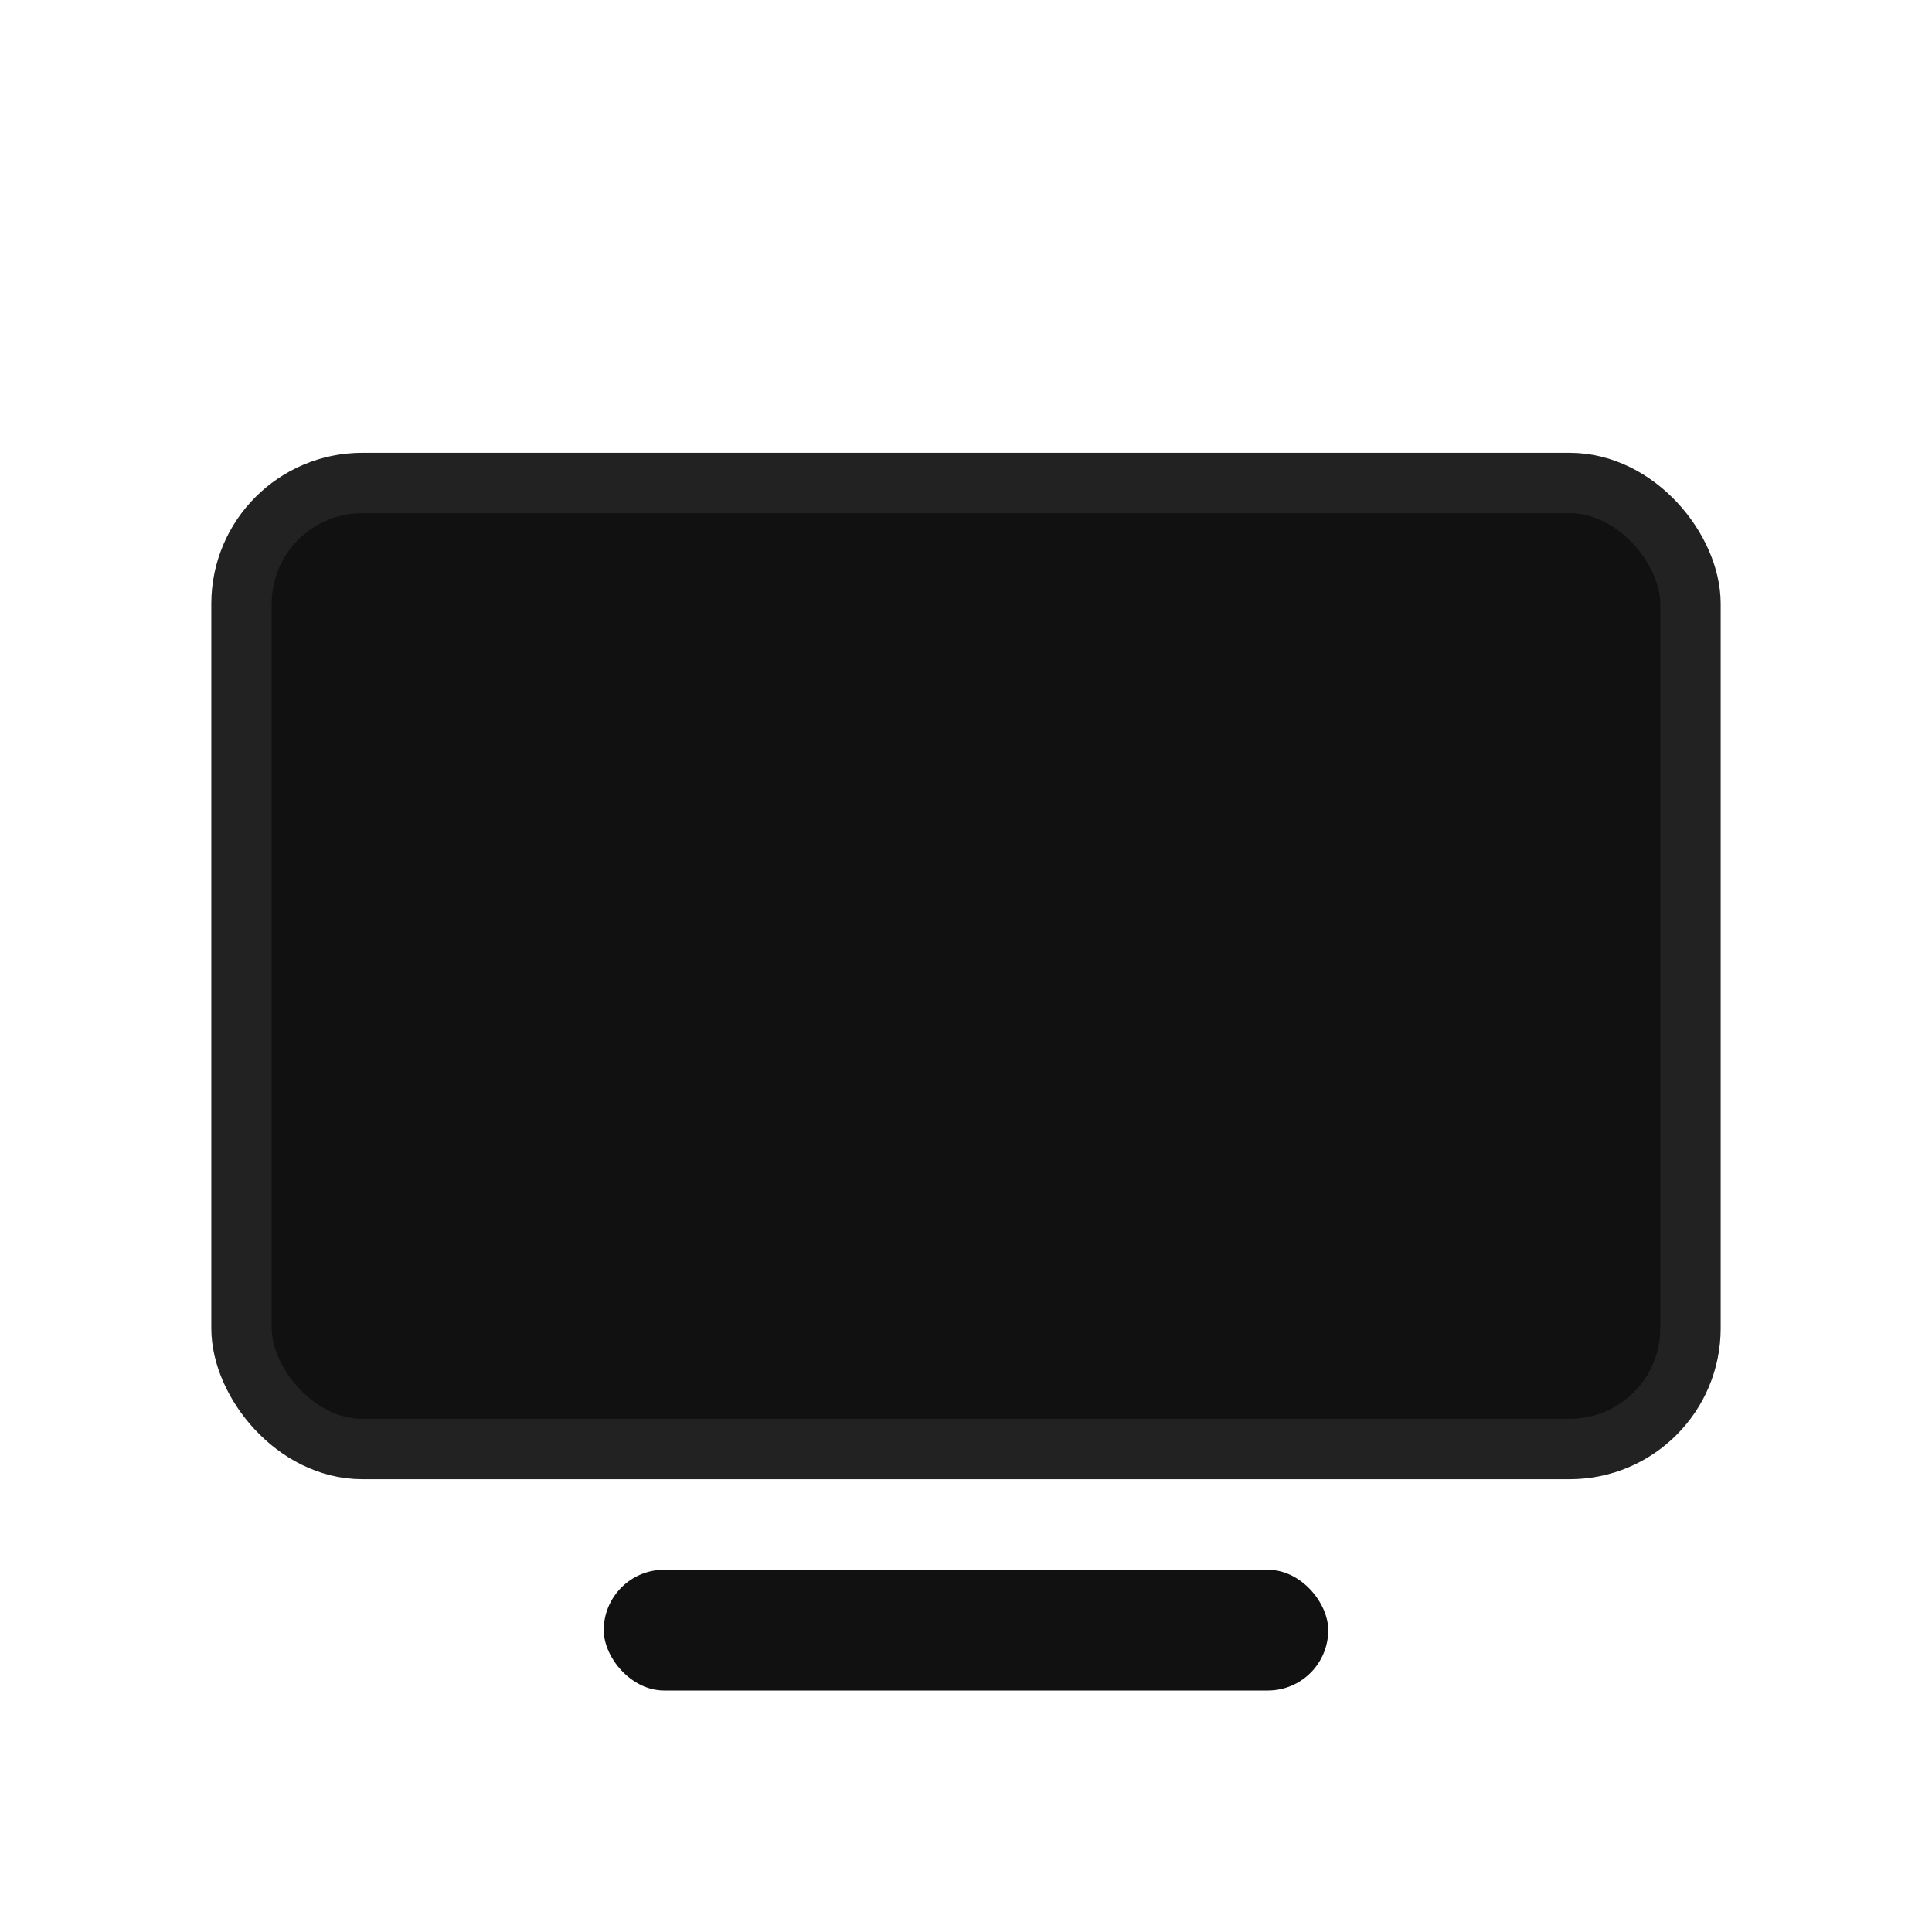
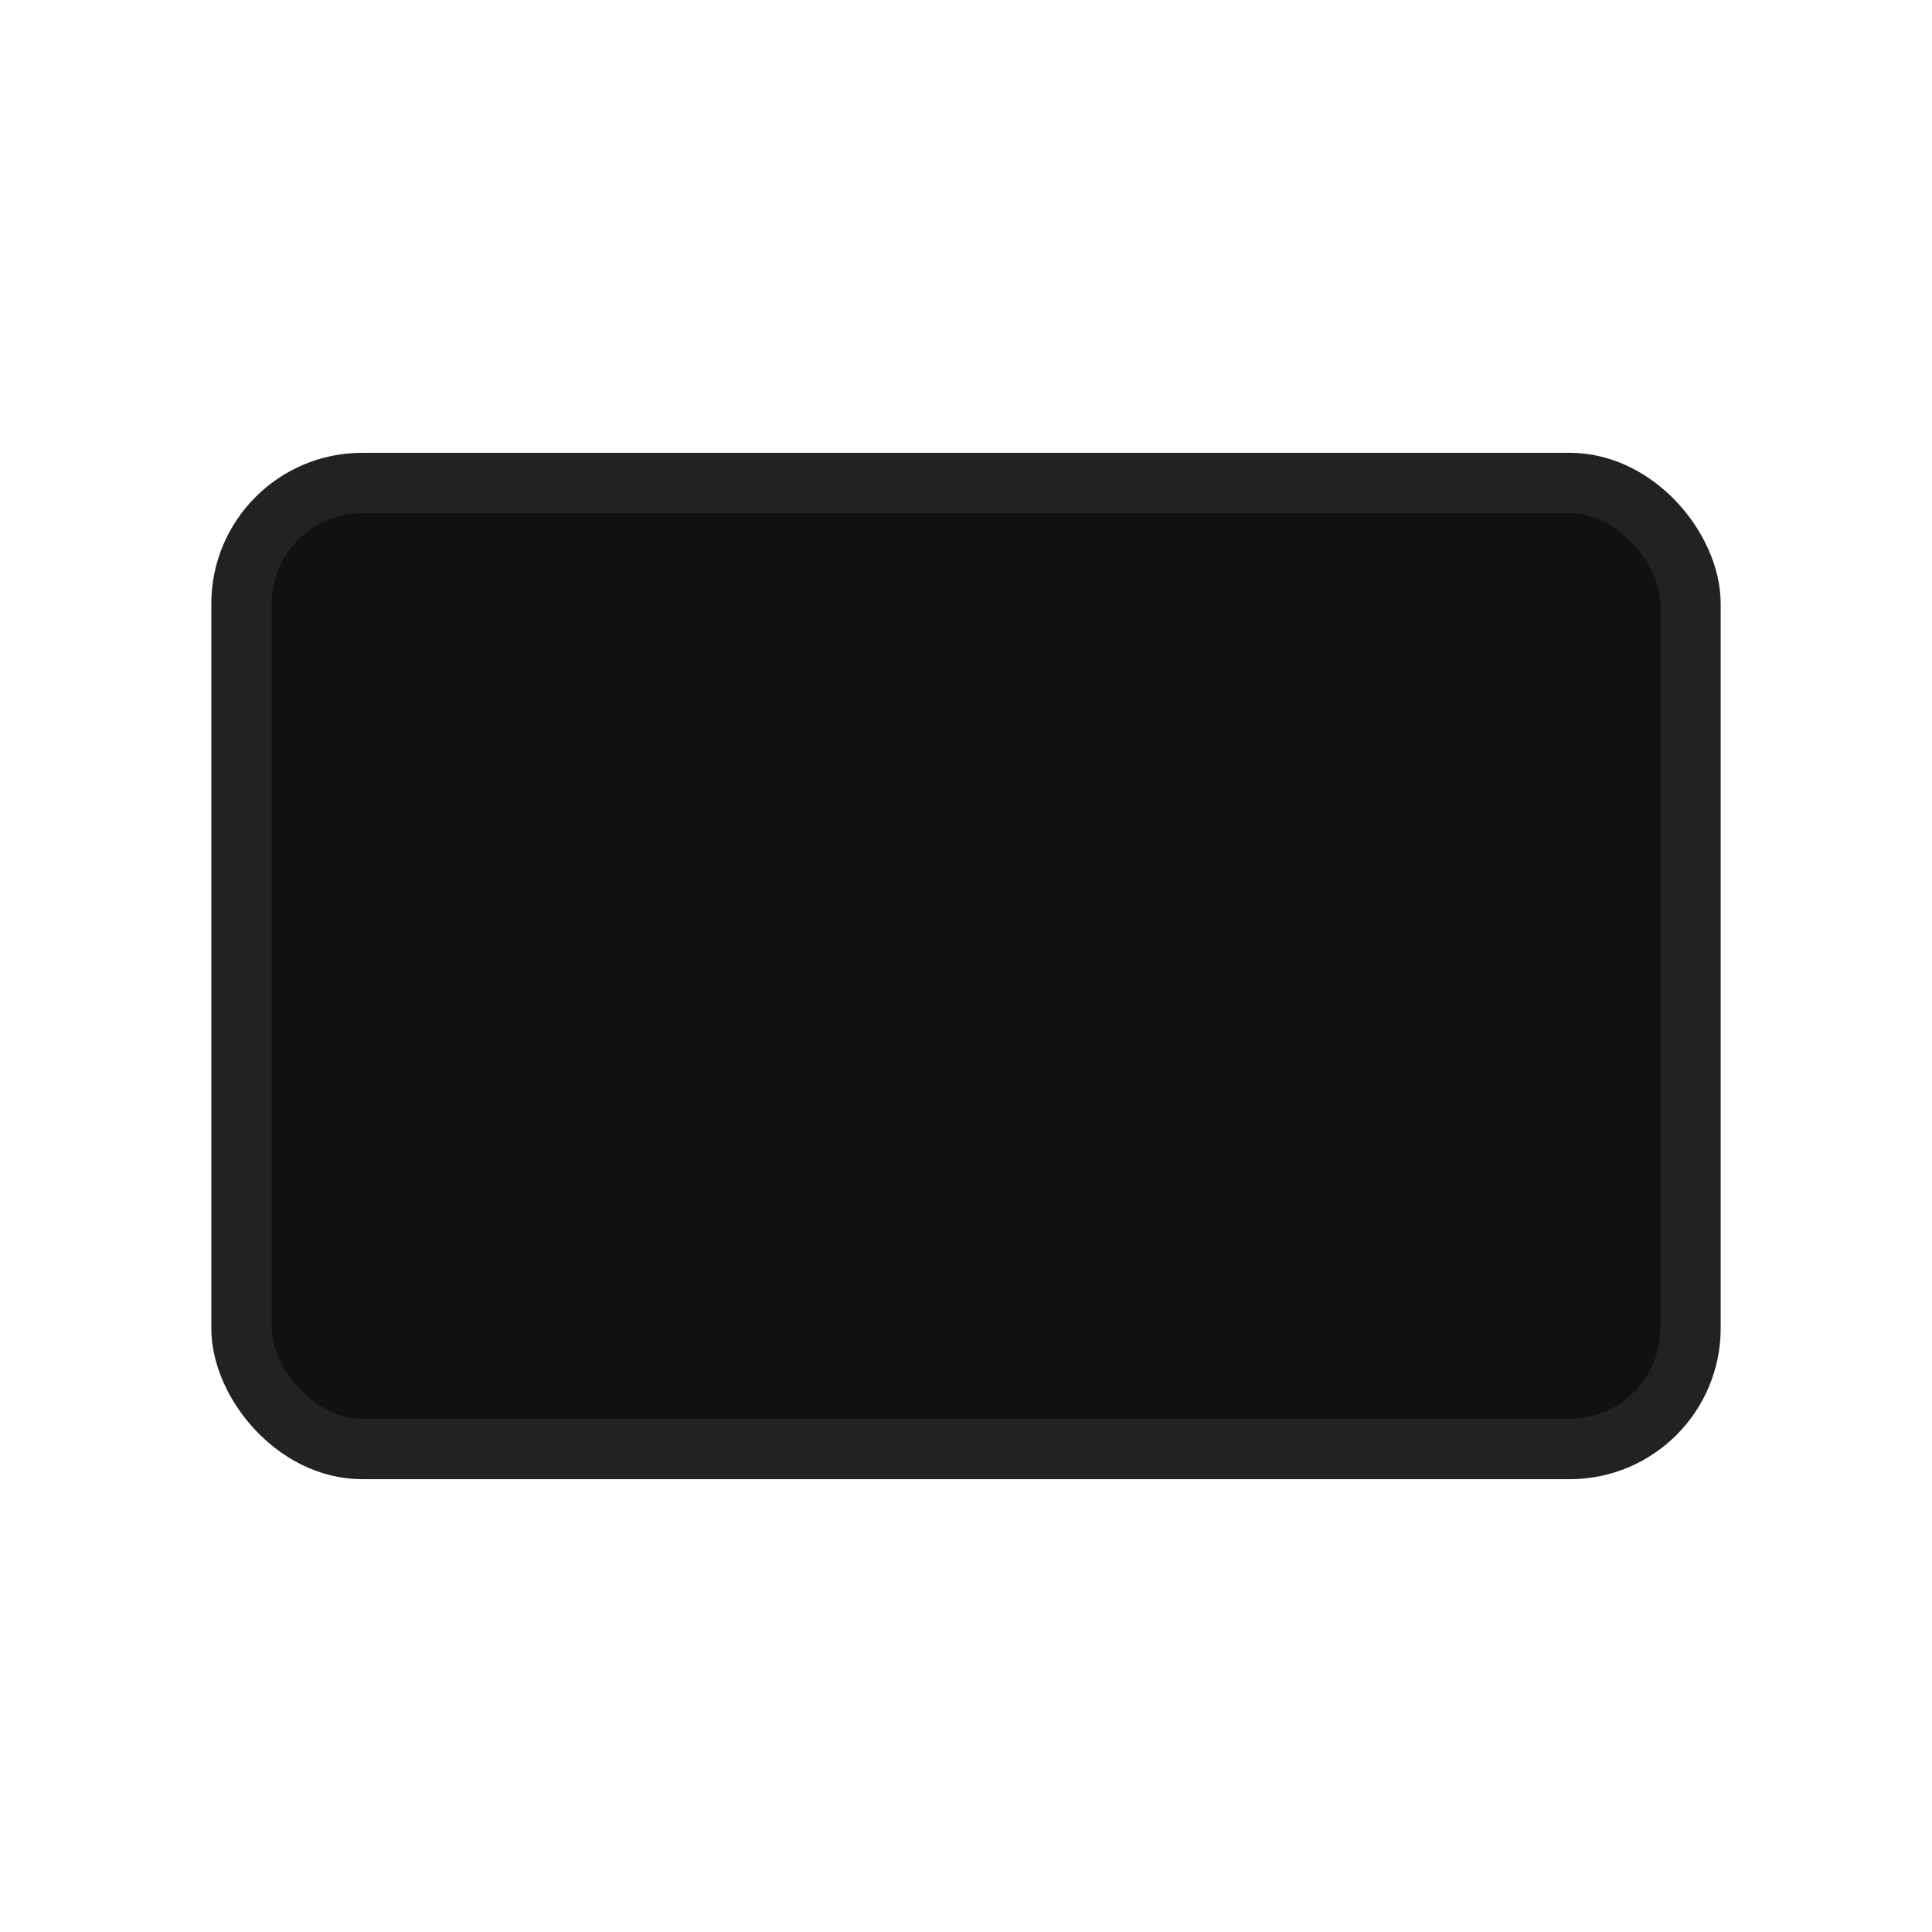
<svg xmlns="http://www.w3.org/2000/svg" viewBox="0 0 64 64" width="32" height="32">
  <rect x="8" y="16" width="48" height="32" rx="4" fill="#111" stroke="#222" stroke-width="2" />
-   <rect x="20" y="52" width="24" height="4" rx="2" fill="#111" />
</svg>